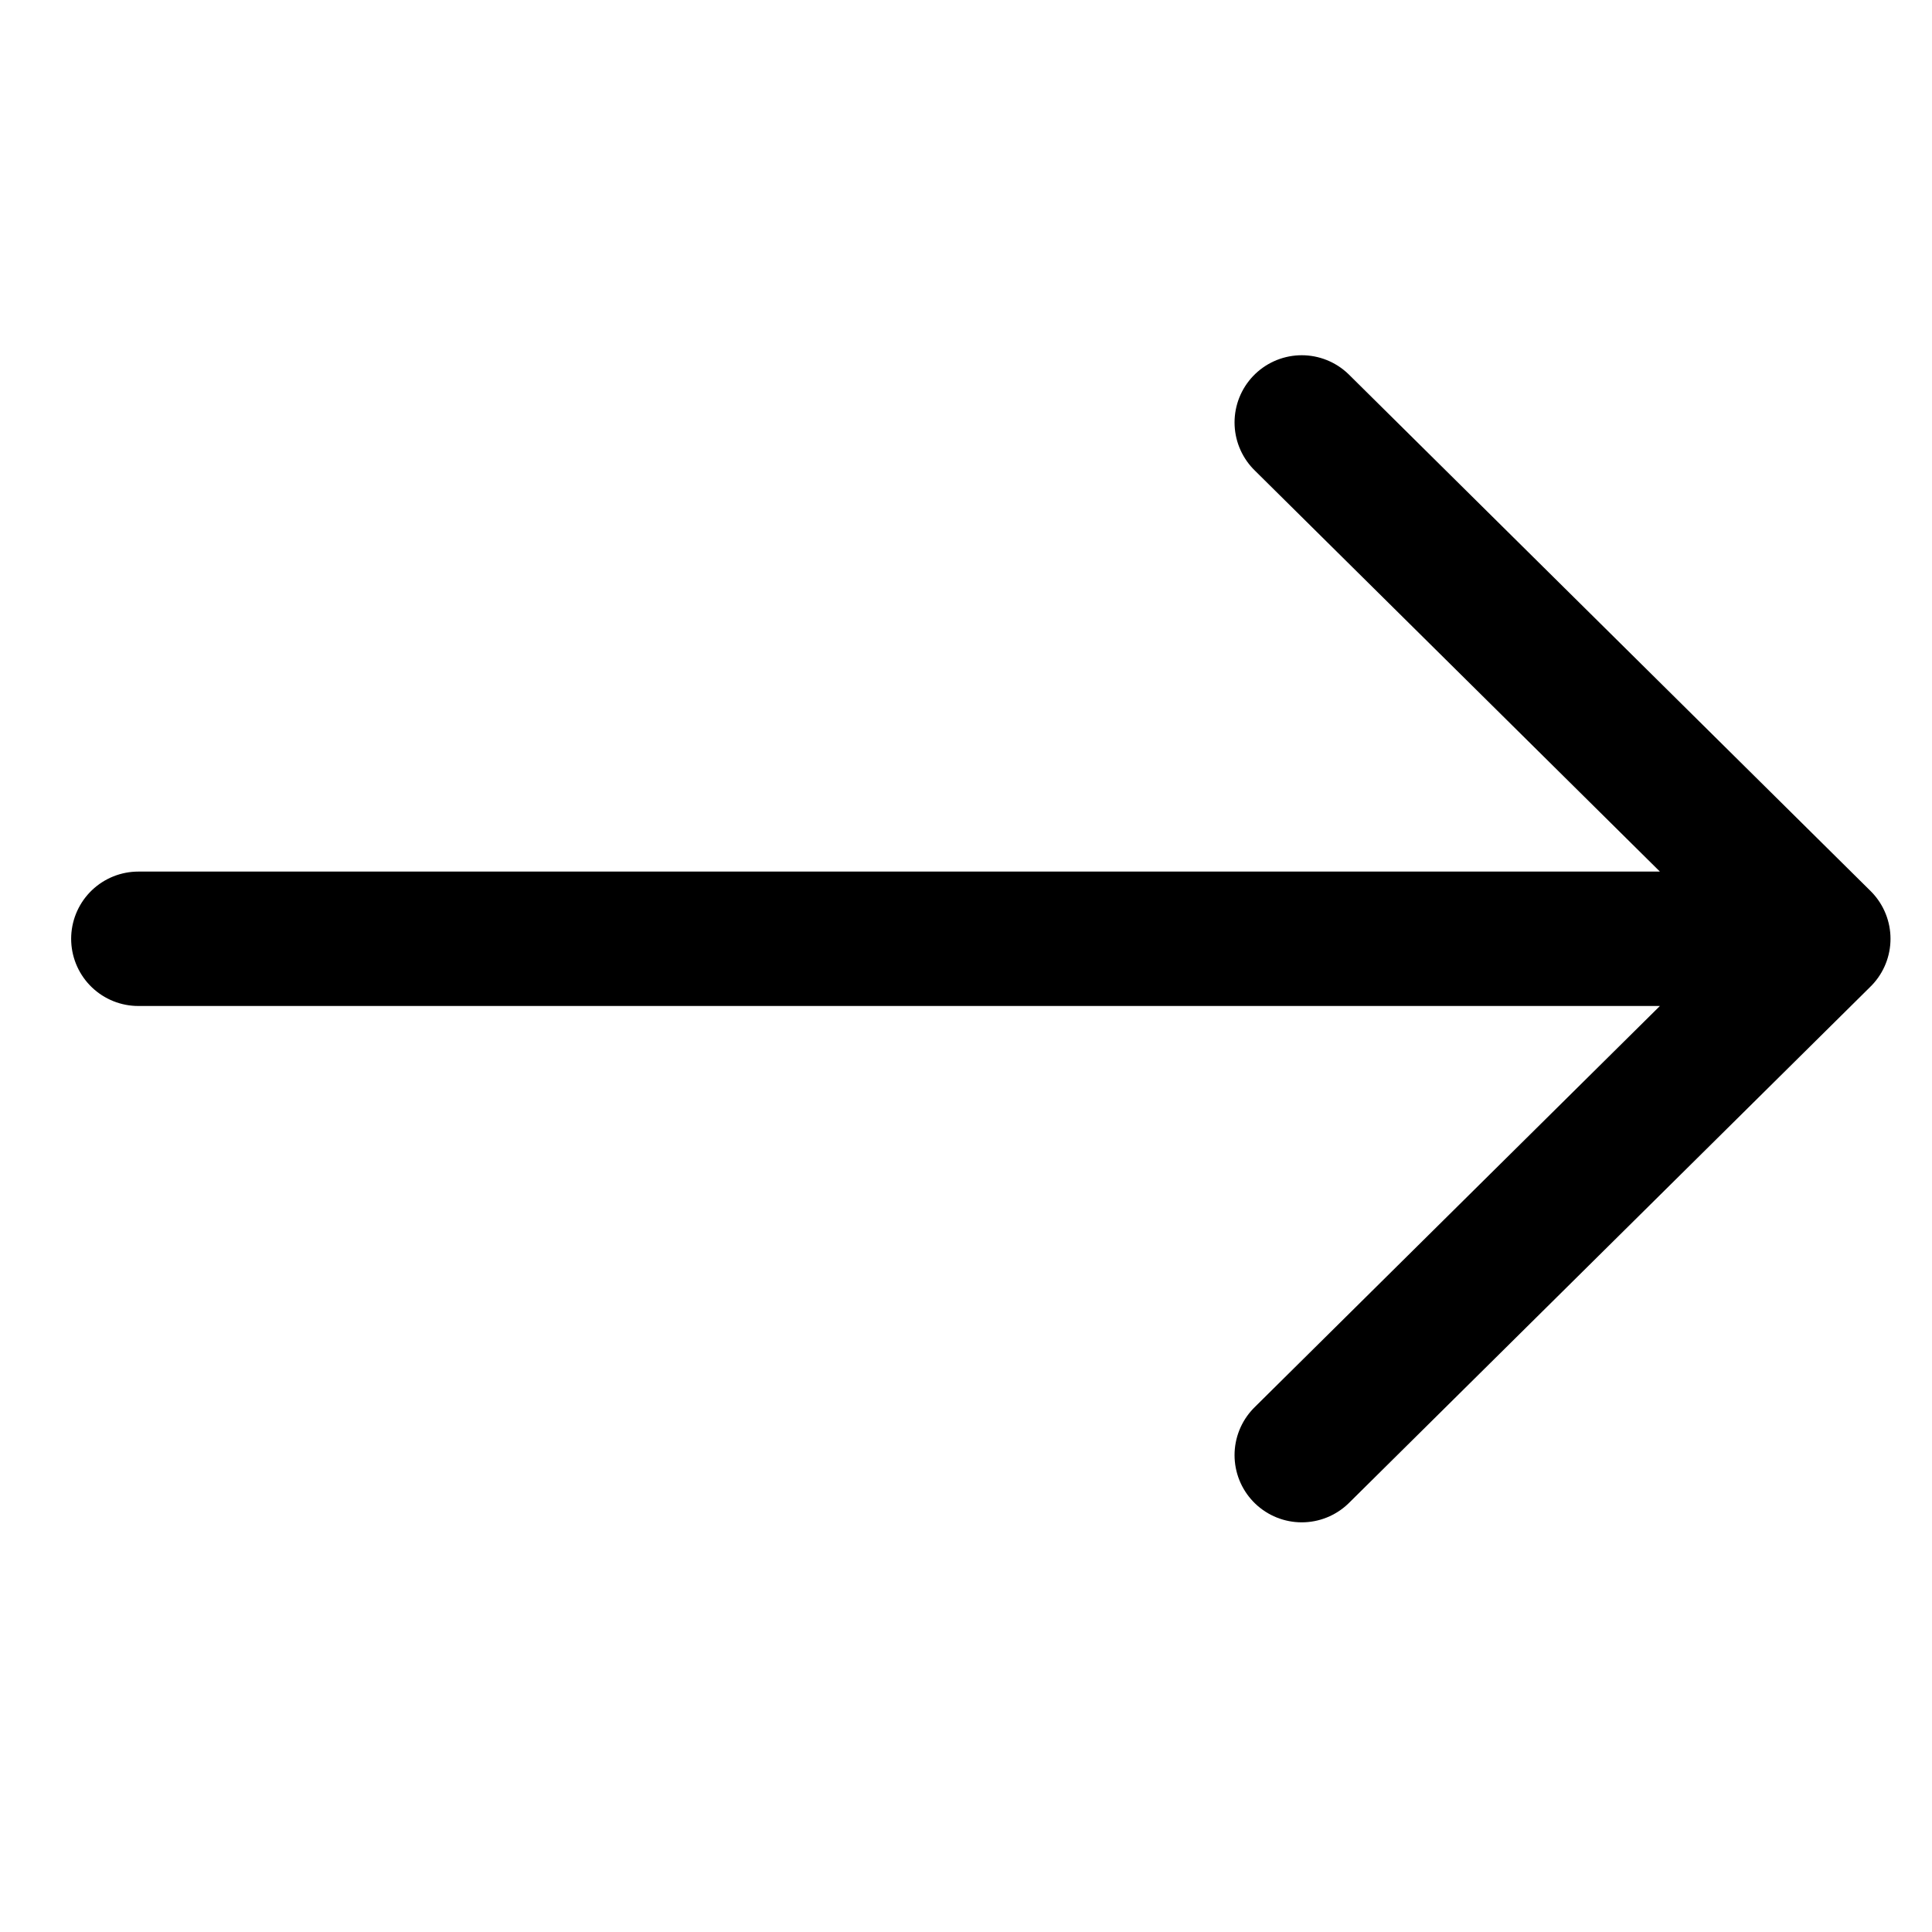
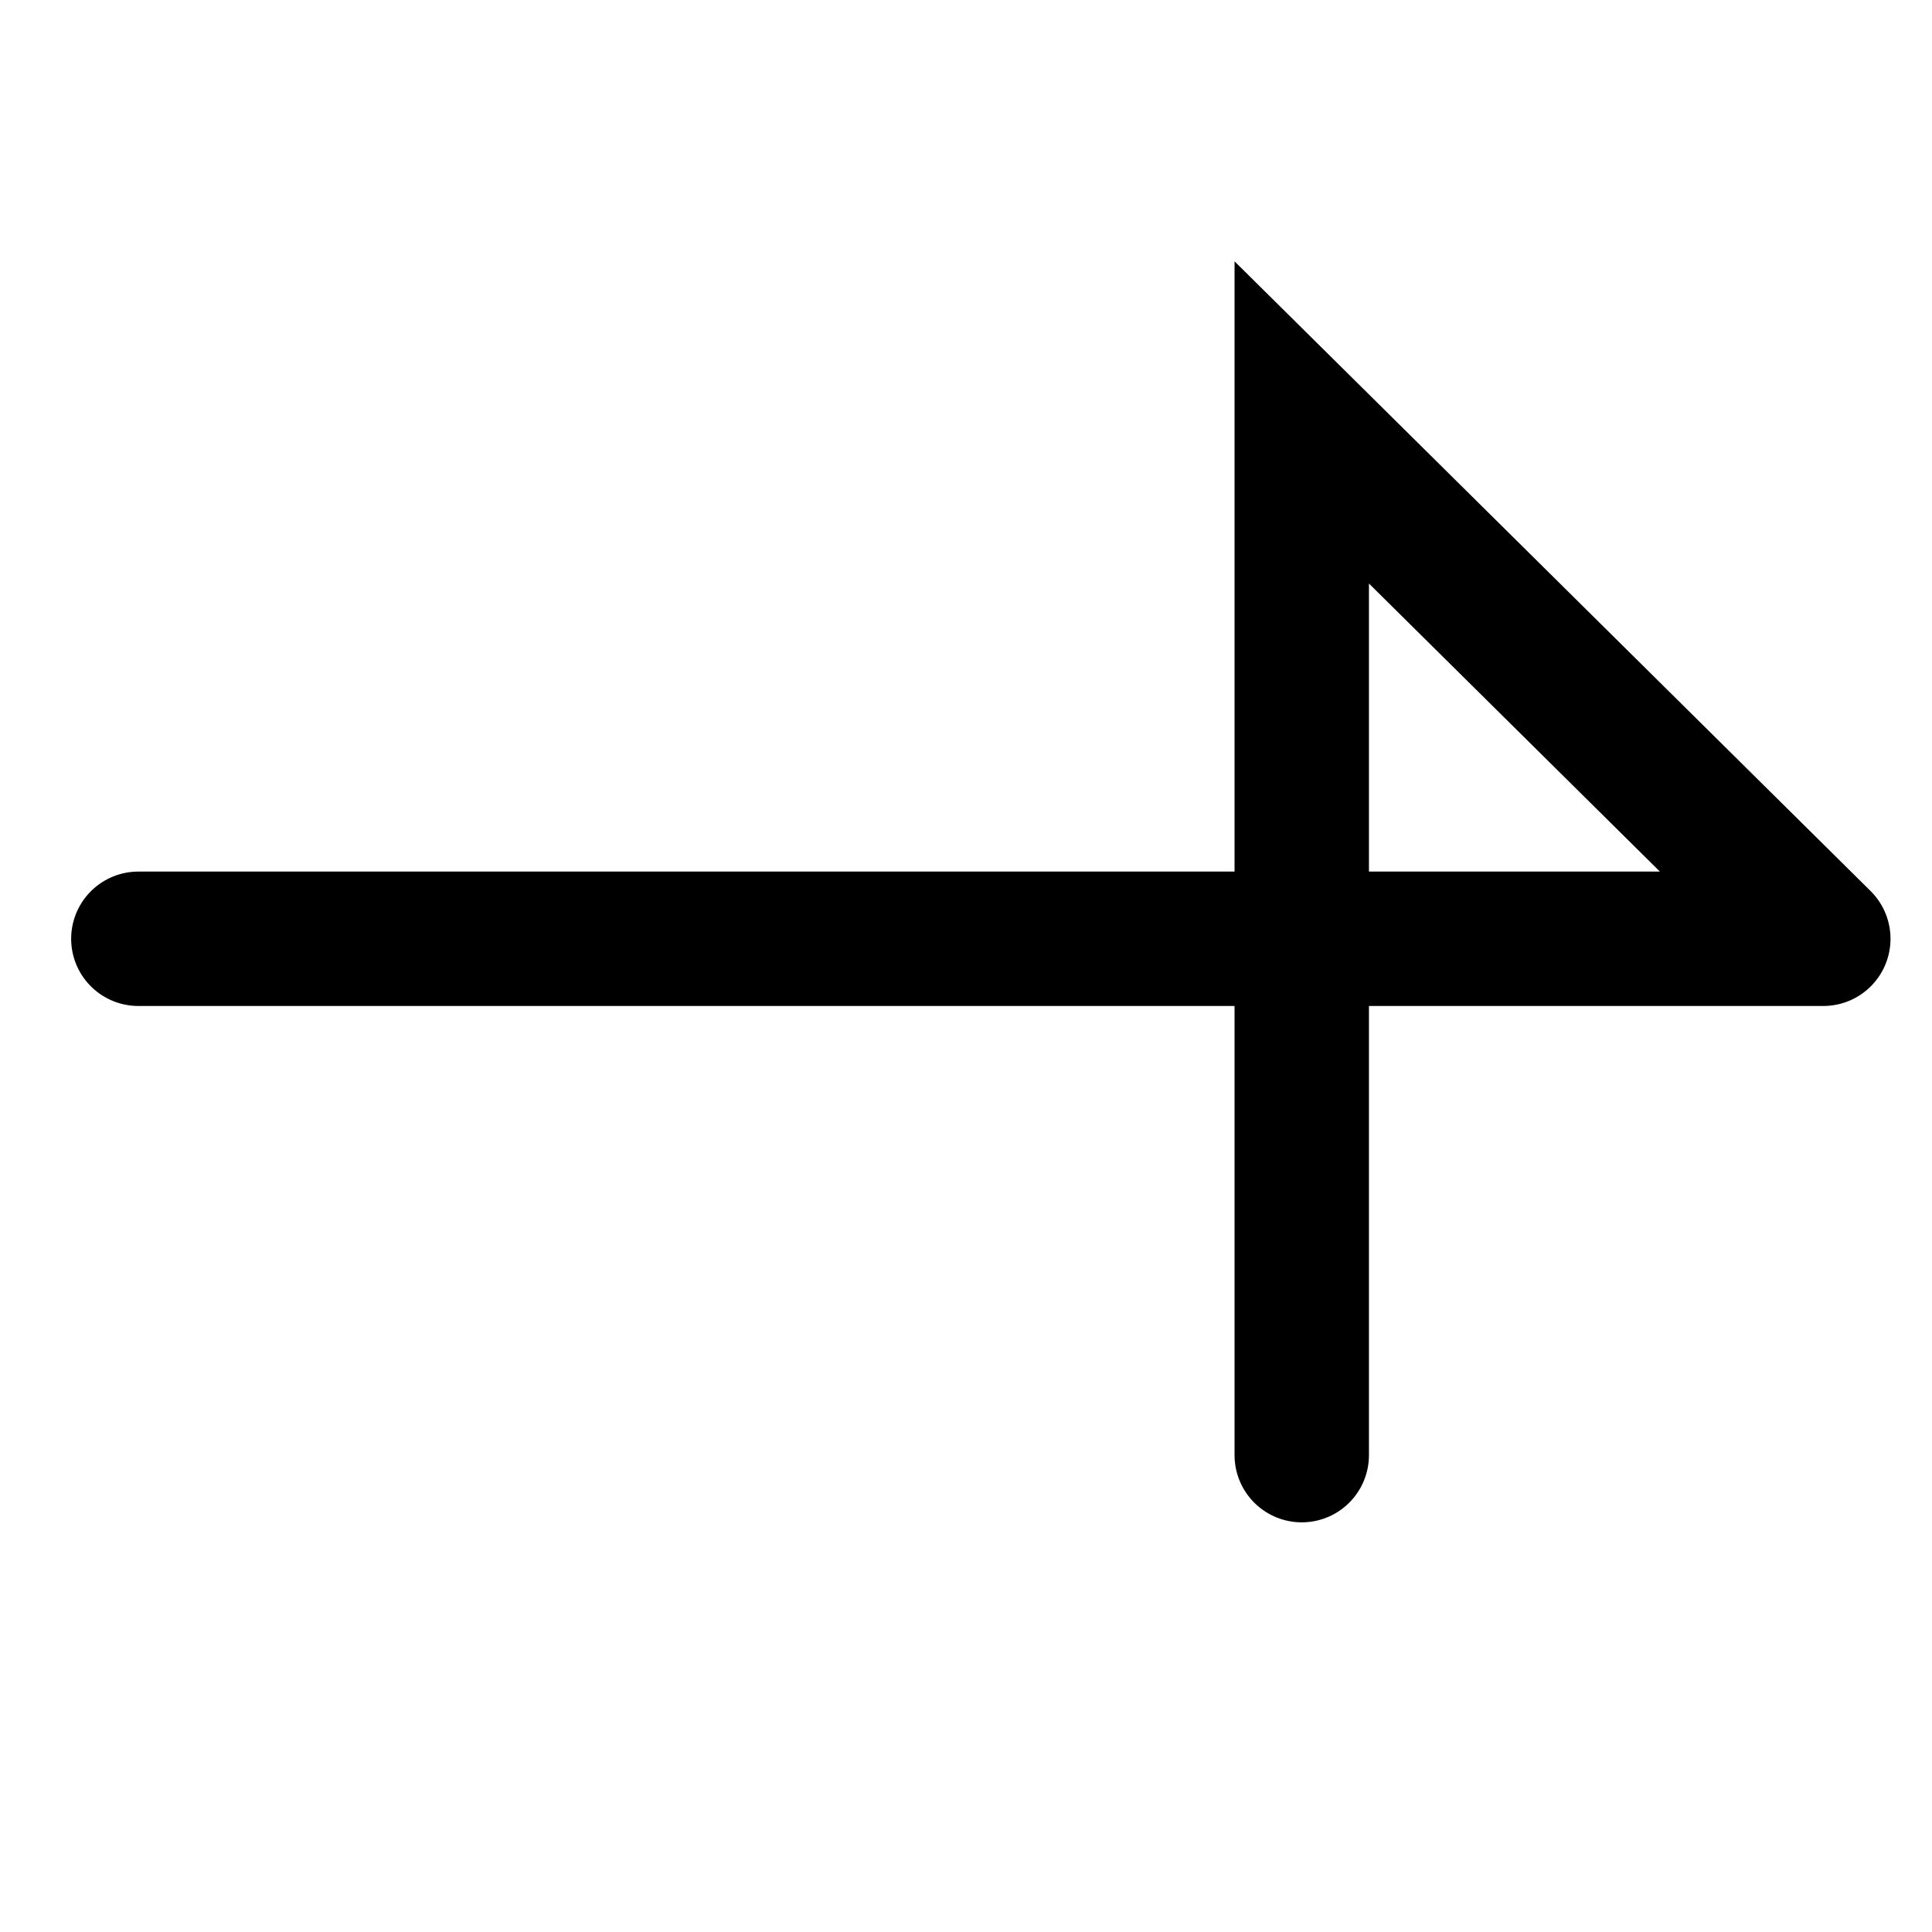
<svg xmlns="http://www.w3.org/2000/svg" width="23" height="23" viewBox="0 0 23 23" fill="none">
-   <path d="M1.647 11.176H21.706M21.706 11.176L15.497 5.029M21.706 11.176L15.497 17.323" stroke="black" stroke-width="1.6" stroke-linecap="round" />
+   <path d="M1.647 11.176H21.706M21.706 11.176L15.497 5.029L15.497 17.323" stroke="black" stroke-width="1.6" stroke-linecap="round" />
</svg>